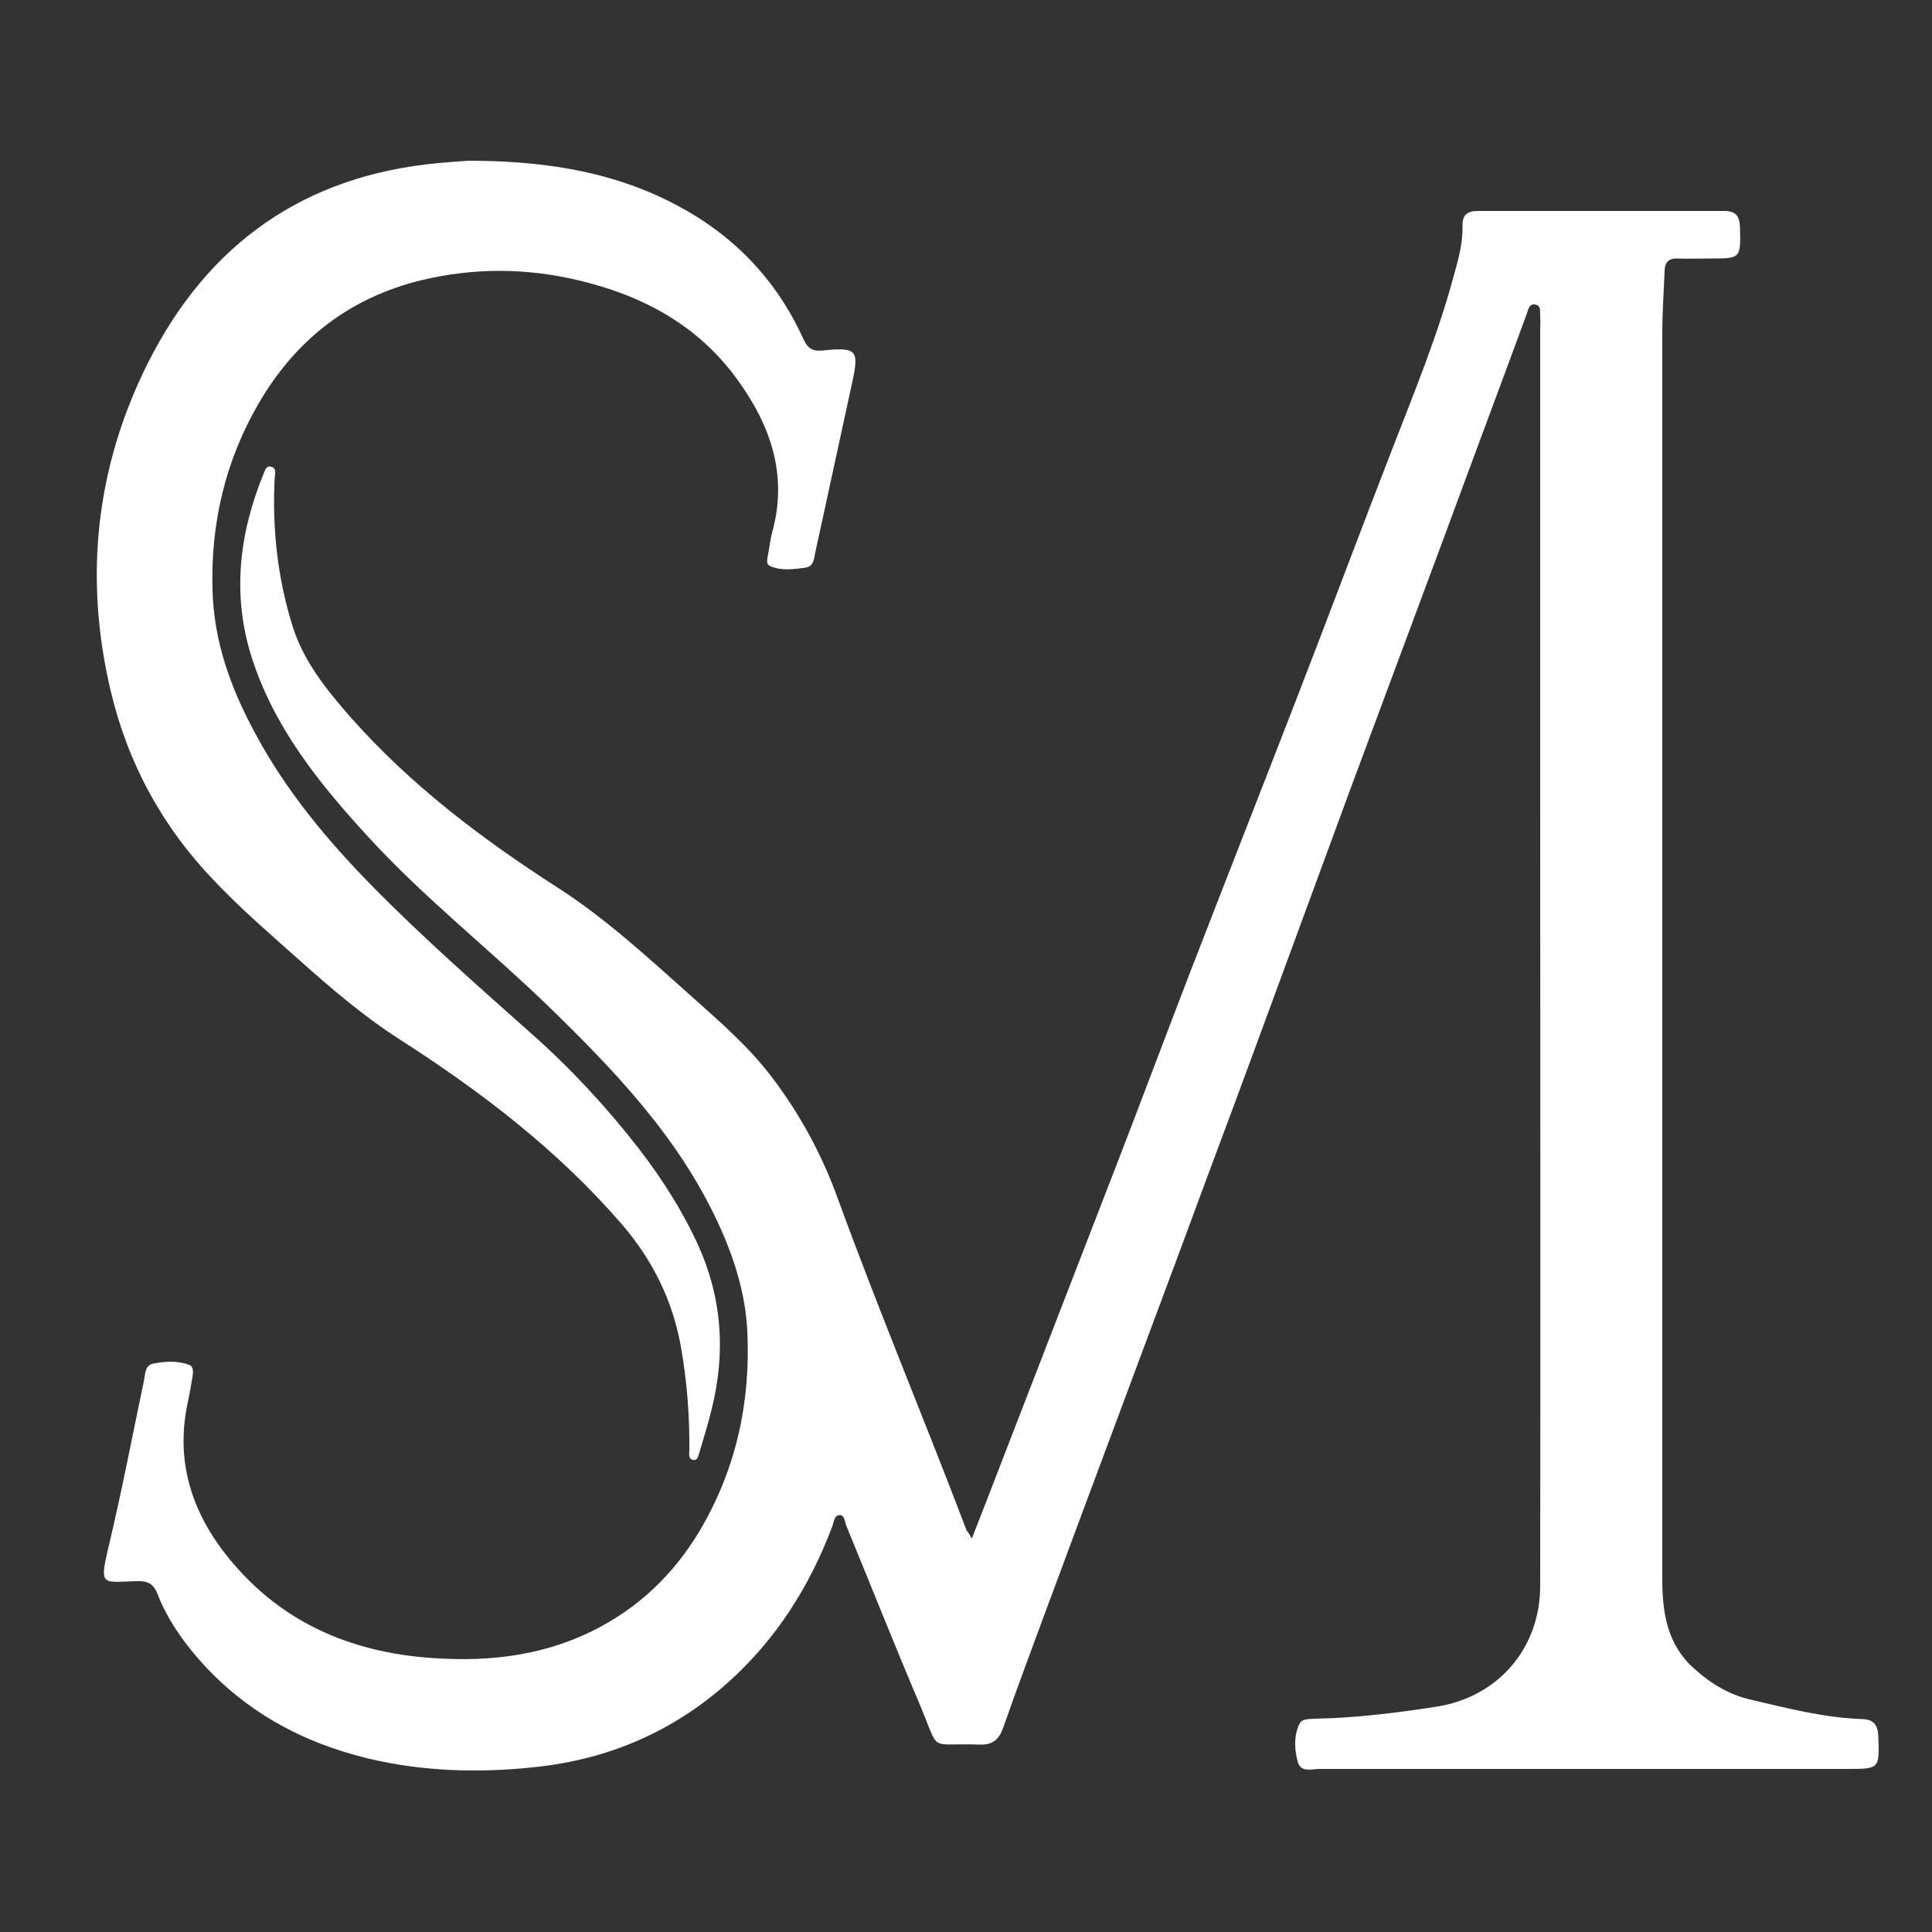
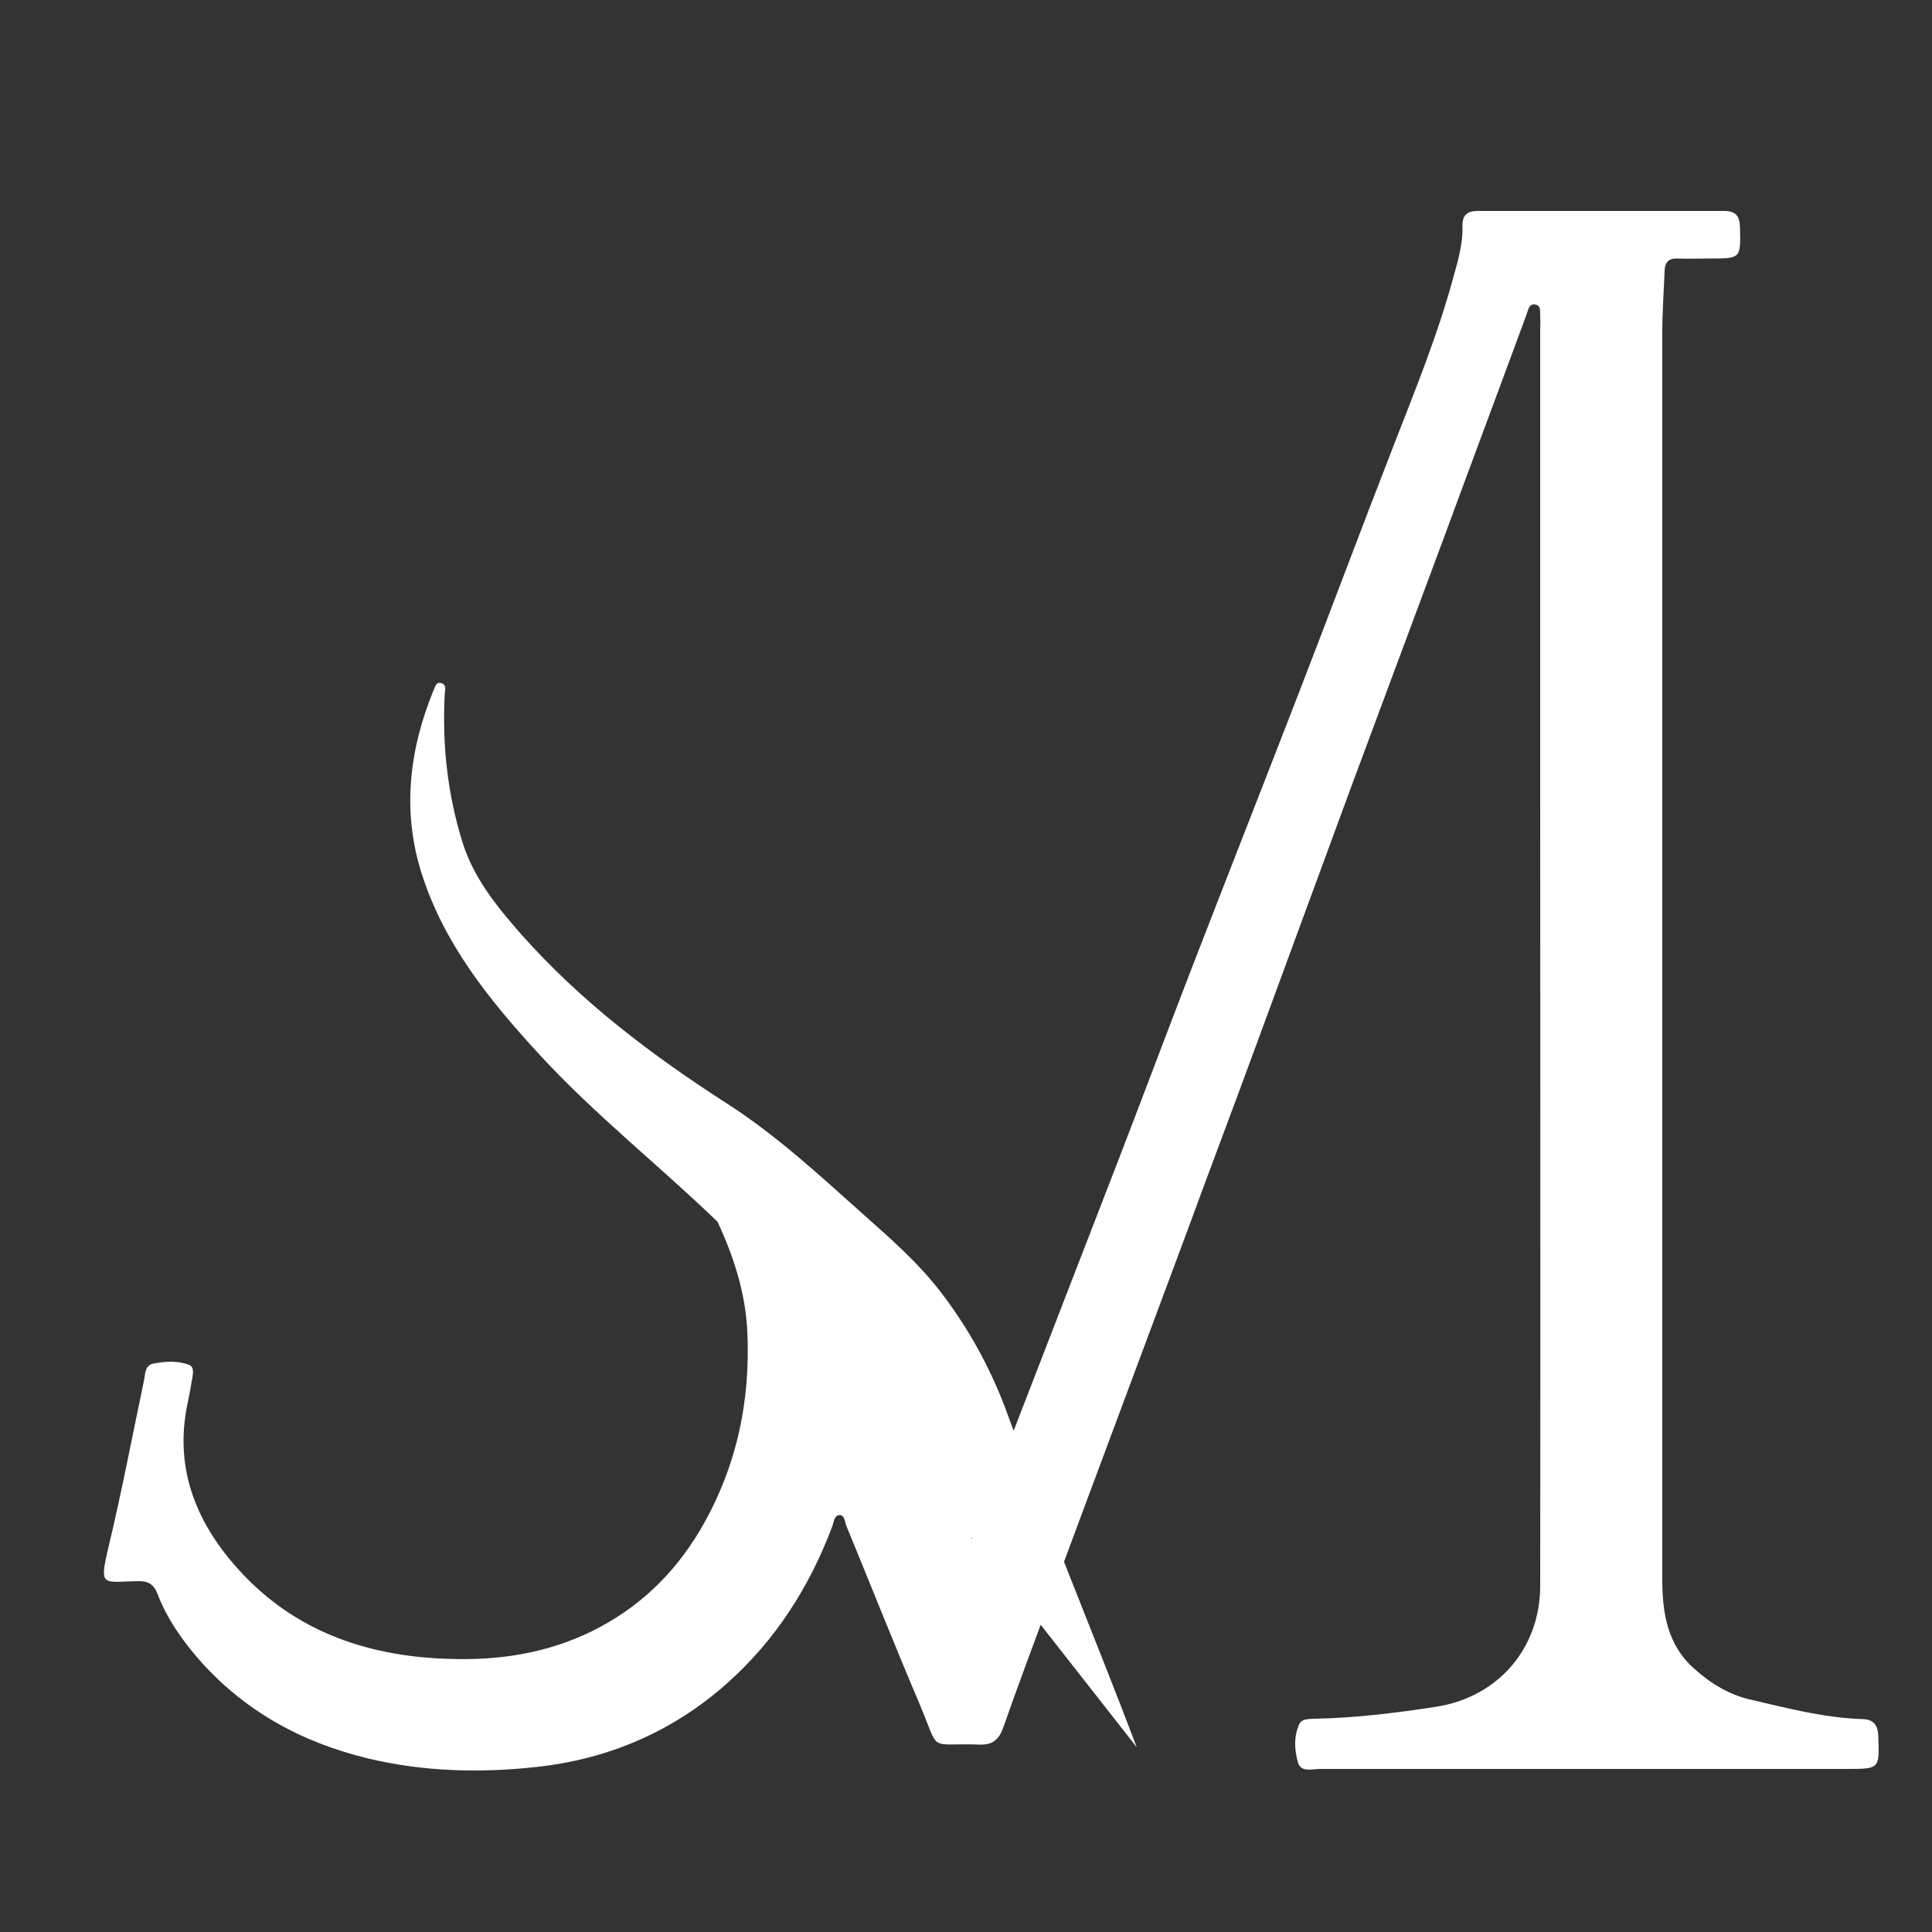
<svg xmlns="http://www.w3.org/2000/svg" id="Camada_1" x="0px" y="0px" viewBox="0 0 500 500" style="enable-background:new 0 0 500 500;" xml:space="preserve">
  <rect x="0" y="0" width="500" height="500" fill="#333333" stroke="none" />
  <style type="text/css"> .st0{fill:#FFFFFF;} </style>
  <g id="aU3YYf_00000064326971850166004710000012096141270817278853_">
    <g>
-       <path class="st0" d="M251.5,398.2c3.1-7.9,5.8-14.9,8.5-21.9c9.7-25.1,19.4-50.1,29.1-75.2c6.5-16.8,12.8-33.7,19.3-50.5 c9.1-23.5,18.3-46.9,27.4-70.4c8.3-21.4,16.3-42.9,24.6-64.2c5.7-14.7,11.7-29.3,15.8-44.5c1.2-4.3,2.4-8.5,2.3-13 c-0.1-2.7,1.1-3.9,3.9-3.9c21.3,0,42.5,0,63.8,0c2.9,0,4,1.2,4.1,4.1c0.2,8.2,0.3,8.2-7.8,8.2c-2.9,0-5.7,0.1-8.6,0 c-2.1,0-3,1-3.1,3.1c-0.2,5.4-0.6,10.7-0.6,16.1c0,107.6,0,215.1,0,322.7c0,8.6,1.3,16.8,8.1,22.9c4.3,3.9,9.1,6.9,14.9,8.2 c9.5,2.2,19,4.7,28.9,5c2.8,0.1,3.9,1.6,4,4.4c0.3,8.5,0.4,8.5-8.2,8.5c-45.4,0-90.8,0-136.3,0c-2,0-4.9,1-5.7-1.7 c-0.9-3.2-1.1-6.6,0.3-9.8c0.7-1.6,2.6-1.4,4.2-1.5c10.5-0.2,20.9-1.5,31.3-3.1c16-2.5,26.9-15.1,26.9-31.3 c0.1-69.4,0-138.9,0-208.3c0-38.8,0-77.7,0-116.5c0-1.2,0.1-2.4,0-3.6c-0.1-1.2,0.4-3-1.4-3.2c-1.5-0.2-1.7,1.4-2.1,2.5 c-7.1,19.3-14.3,38.5-21.4,57.8c-8,21.5-16,43-24,64.5c-8.2,22.2-16.3,44.4-24.5,66.6c-6.2,16.9-12.6,33.8-18.8,50.7 c-11.6,31.2-23.3,62.4-34.9,93.7c-4,10.9-8.1,21.7-11.9,32.6c-1.1,3-2.7,4.4-6,4.3c-13.8-0.5-10.1,2.5-15.7-10.7 c-6.5-15.3-12.6-30.7-18.9-46c-0.4-1-0.4-2.8-1.8-2.7c-1.3,0.1-1.4,1.8-1.8,2.9c-5.9,15.7-14.7,29.5-27.3,40.7 c-14.1,12.5-30.7,19.6-49.4,21.6c-14.6,1.6-29.1,1.2-43.4-2.2c-17.4-4.2-32.5-12.5-44.3-26.2c-4.2-4.9-7.9-10.3-10.2-16.3 c-1-2.6-2.4-3.5-5.4-3.4c-8.9,0.2-9.8,1.6-7.3-8.9c3.4-14.2,6.1-28.5,9.1-42.7c0.4-1.8,0.2-4.3,2.5-4.7c3-0.6,6.2-0.8,9.2,0.3 c1.3,0.5,1.1,2,0.9,3.2c-0.4,2.4-0.8,4.7-1.3,7c-3.3,15.9,1.8,29.6,12,41.4c14.4,16.8,33.6,23.8,55.3,24.5 c12.9,0.5,25.4-1.3,37.3-7.1c12-5.9,21.1-14.6,27.9-25.9c9.5-16,13.3-33.4,12.4-51.9c-0.5-9.8-3.5-19.2-7.7-28.2 c-10.3-22.1-26.8-39.3-44-56c-15.2-14.7-31.9-27.8-46.2-43.4c-12.8-13.9-24.6-28.5-30.4-46.8c-5.1-16.1-3.2-32.1,3.2-47.6 c0.4-0.9,0.7-2,1.9-1.6c1.4,0.4,1,1.7,0.9,2.7c-0.7,13.1,0.7,26,4.6,38.5c2.9,9.3,8.9,16.6,15.1,23.7c15.5,17.5,33.9,31.4,53.5,44 c12.6,8.1,23.6,18.3,34.7,28.2c7.3,6.5,14.7,12.9,20.7,20.8c7.4,9.7,13.1,20.3,17.2,31.7c10.5,28.8,22.4,57.1,33.3,85.8 C250.3,396.2,250.7,396.7,251.5,398.2z" />
-       <path class="st0" d="M123,41.6c19.5,0.2,36.6,3.2,52.3,11.6c14.7,7.8,25.7,19.3,32.6,34.5c1.1,2.4,2.3,3.3,5.1,3 c8.8-0.9,9.4-0.1,7.5,8.5c-3.2,14.6-6.3,29.2-9.5,43.7c-0.3,1.6-0.4,3.7-2.5,4c-3,0.4-6.2,0.9-9.2-0.4c-1-0.4-0.8-1.6-0.6-2.6 c0.4-2,0.6-4,1.1-6c4.2-14.9-0.4-27.9-9-39.7c-10.2-14.1-24.6-21.8-41.3-25.7c-13.5-3.2-27-3.2-40.4,0C90.6,77,76.6,87.8,67,104.3 c-8.7,14.9-12.5,31.2-12,48.3c0.3,13.3,4.7,25.5,11,37.1c8,15,18.8,27.9,30.6,39.9c13,13.2,26.9,25.4,40.7,37.7 c10.2,9,19.5,19,27.9,29.8c6.1,7.9,11.4,16.2,15.5,25.2c6.2,13.7,7.1,27.8,3.5,42.3c-0.9,3.8-2.1,7.6-3.2,11.3 c-0.3,0.8-0.4,2.2-1.7,1.9c-1.1-0.2-1-1.5-0.9-2.4c0.1-8.9-0.6-17.7-2.1-26.4c-2.1-12.2-7.3-22.8-15.4-32.2 c-16.6-19.2-36.4-34.3-57.6-47.9c-9.2-5.9-17.6-13.1-25.8-20.4c-7.5-6.7-15.1-13.2-22-20.5C42,214,33,197.4,28.6,178.6 c-6.9-29.3-3.8-57.8,9.7-84.7c15.5-30.8,40.4-48.5,75.2-51.7C117.3,41.9,121.1,41.5,123,41.6z" />
+       <path class="st0" d="M251.5,398.2c3.1-7.9,5.8-14.9,8.5-21.9c9.7-25.1,19.4-50.1,29.1-75.2c6.5-16.8,12.8-33.7,19.3-50.5 c9.1-23.5,18.3-46.9,27.4-70.4c8.3-21.4,16.3-42.9,24.6-64.2c5.7-14.7,11.7-29.3,15.8-44.5c1.2-4.3,2.4-8.5,2.3-13 c-0.1-2.7,1.1-3.9,3.9-3.9c21.3,0,42.5,0,63.8,0c2.9,0,4,1.2,4.1,4.1c0.2,8.2,0.3,8.2-7.8,8.2c-2.9,0-5.7,0.1-8.6,0 c-2.1,0-3,1-3.1,3.1c-0.2,5.4-0.6,10.7-0.6,16.1c0,107.6,0,215.1,0,322.7c0,8.6,1.3,16.8,8.1,22.9c4.3,3.9,9.1,6.9,14.9,8.2 c9.5,2.2,19,4.7,28.9,5c2.8,0.1,3.9,1.6,4,4.4c0.3,8.5,0.4,8.5-8.2,8.5c-45.4,0-90.8,0-136.3,0c-2,0-4.9,1-5.7-1.7 c-0.9-3.2-1.1-6.6,0.3-9.8c0.7-1.6,2.6-1.4,4.2-1.5c10.5-0.2,20.9-1.5,31.3-3.1c16-2.5,26.9-15.1,26.9-31.3 c0.1-69.4,0-138.9,0-208.3c0-38.8,0-77.7,0-116.5c0-1.2,0.1-2.4,0-3.6c-0.1-1.2,0.4-3-1.4-3.2c-1.5-0.2-1.7,1.4-2.1,2.5 c-7.1,19.3-14.3,38.5-21.4,57.8c-8,21.5-16,43-24,64.5c-8.2,22.2-16.3,44.4-24.5,66.6c-6.2,16.9-12.6,33.8-18.8,50.7 c-11.6,31.2-23.3,62.4-34.9,93.7c-4,10.9-8.1,21.7-11.9,32.6c-1.1,3-2.7,4.4-6,4.3c-13.8-0.5-10.1,2.5-15.7-10.7 c-6.5-15.3-12.6-30.7-18.9-46c-0.4-1-0.4-2.8-1.8-2.7c-1.3,0.1-1.4,1.8-1.8,2.9c-5.9,15.7-14.7,29.5-27.3,40.7 c-14.1,12.5-30.7,19.6-49.4,21.6c-14.6,1.6-29.1,1.2-43.4-2.2c-17.4-4.2-32.5-12.5-44.3-26.2c-4.2-4.9-7.9-10.3-10.2-16.3 c-1-2.6-2.4-3.5-5.4-3.4c-8.9,0.2-9.8,1.6-7.3-8.9c3.4-14.2,6.1-28.5,9.1-42.7c0.4-1.8,0.2-4.3,2.5-4.7c3-0.6,6.2-0.8,9.2,0.3 c1.3,0.5,1.1,2,0.9,3.2c-0.4,2.4-0.8,4.7-1.3,7c-3.3,15.9,1.8,29.6,12,41.4c14.4,16.8,33.6,23.8,55.3,24.5 c12.9,0.5,25.4-1.3,37.3-7.1c12-5.9,21.1-14.6,27.9-25.9c9.5-16,13.3-33.4,12.4-51.9c-0.5-9.8-3.5-19.2-7.7-28.2 c-15.2-14.7-31.9-27.8-46.2-43.4c-12.8-13.9-24.6-28.5-30.4-46.8c-5.1-16.1-3.2-32.1,3.2-47.6 c0.4-0.9,0.7-2,1.9-1.6c1.4,0.4,1,1.7,0.9,2.7c-0.7,13.1,0.7,26,4.6,38.5c2.9,9.3,8.9,16.6,15.1,23.7c15.5,17.5,33.9,31.4,53.5,44 c12.6,8.1,23.6,18.3,34.7,28.2c7.3,6.5,14.7,12.9,20.7,20.8c7.4,9.7,13.1,20.3,17.2,31.7c10.5,28.8,22.4,57.1,33.3,85.8 C250.3,396.2,250.7,396.7,251.5,398.2z" />
    </g>
  </g>
</svg>